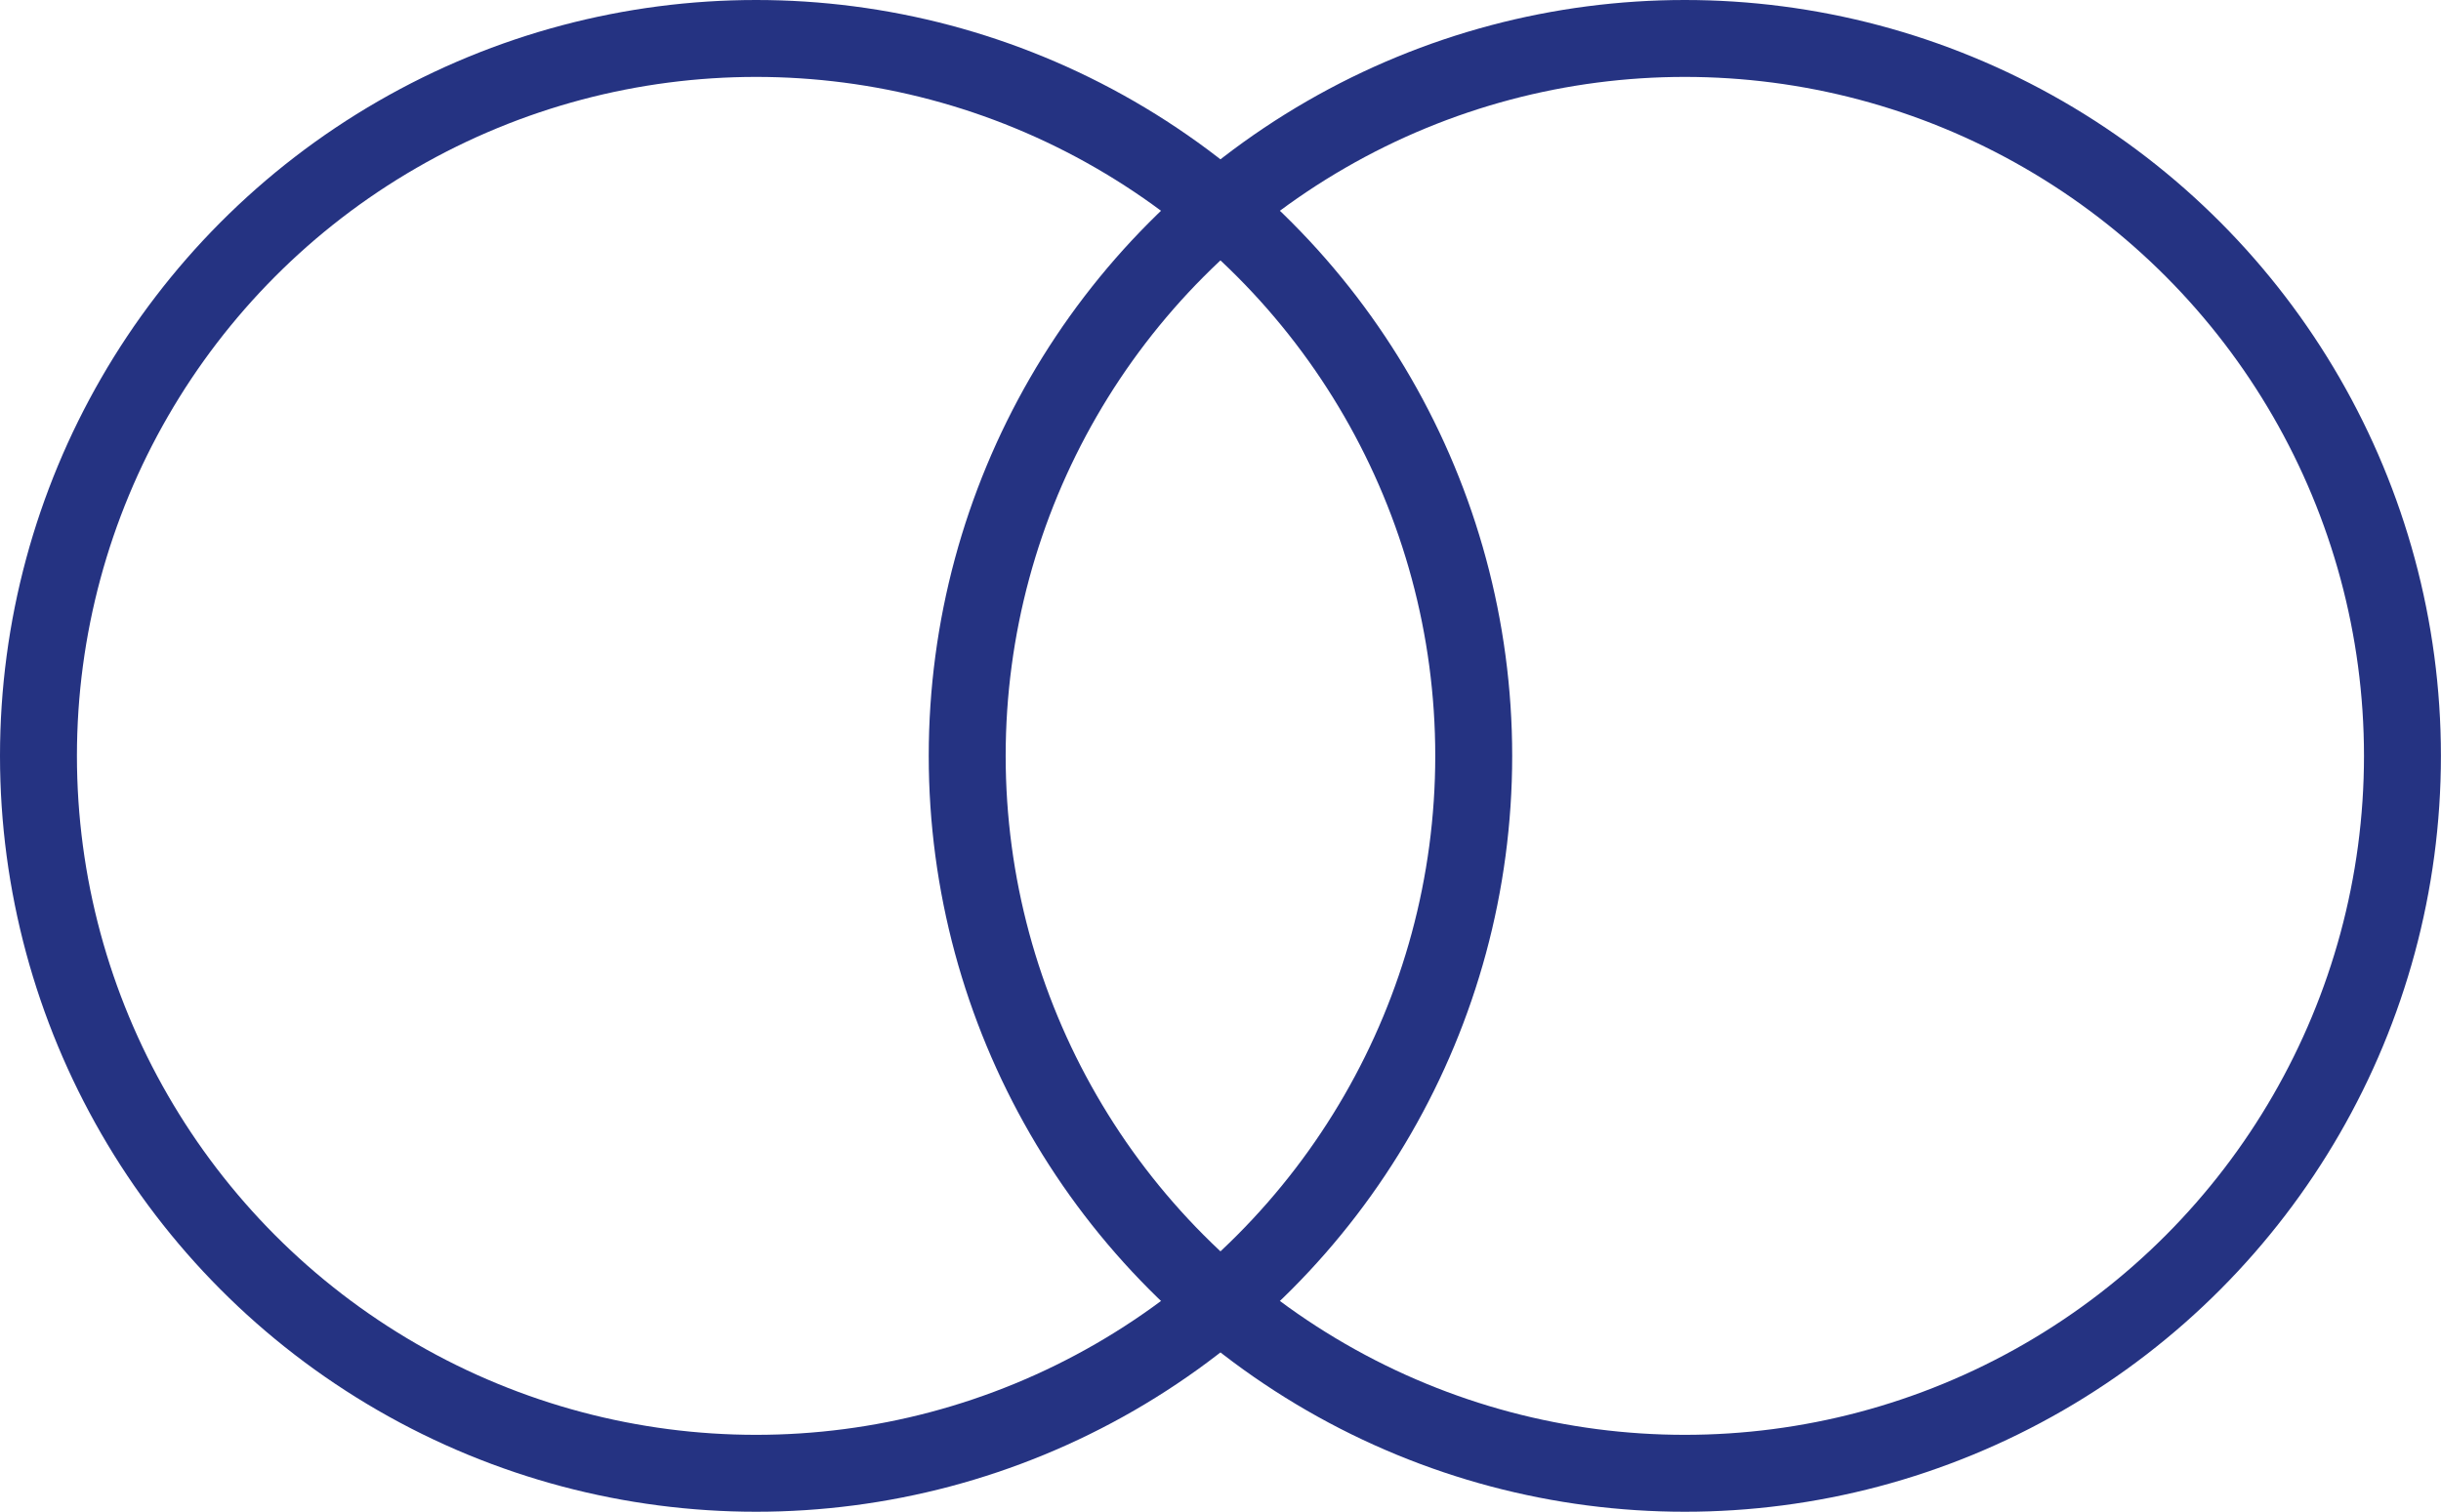
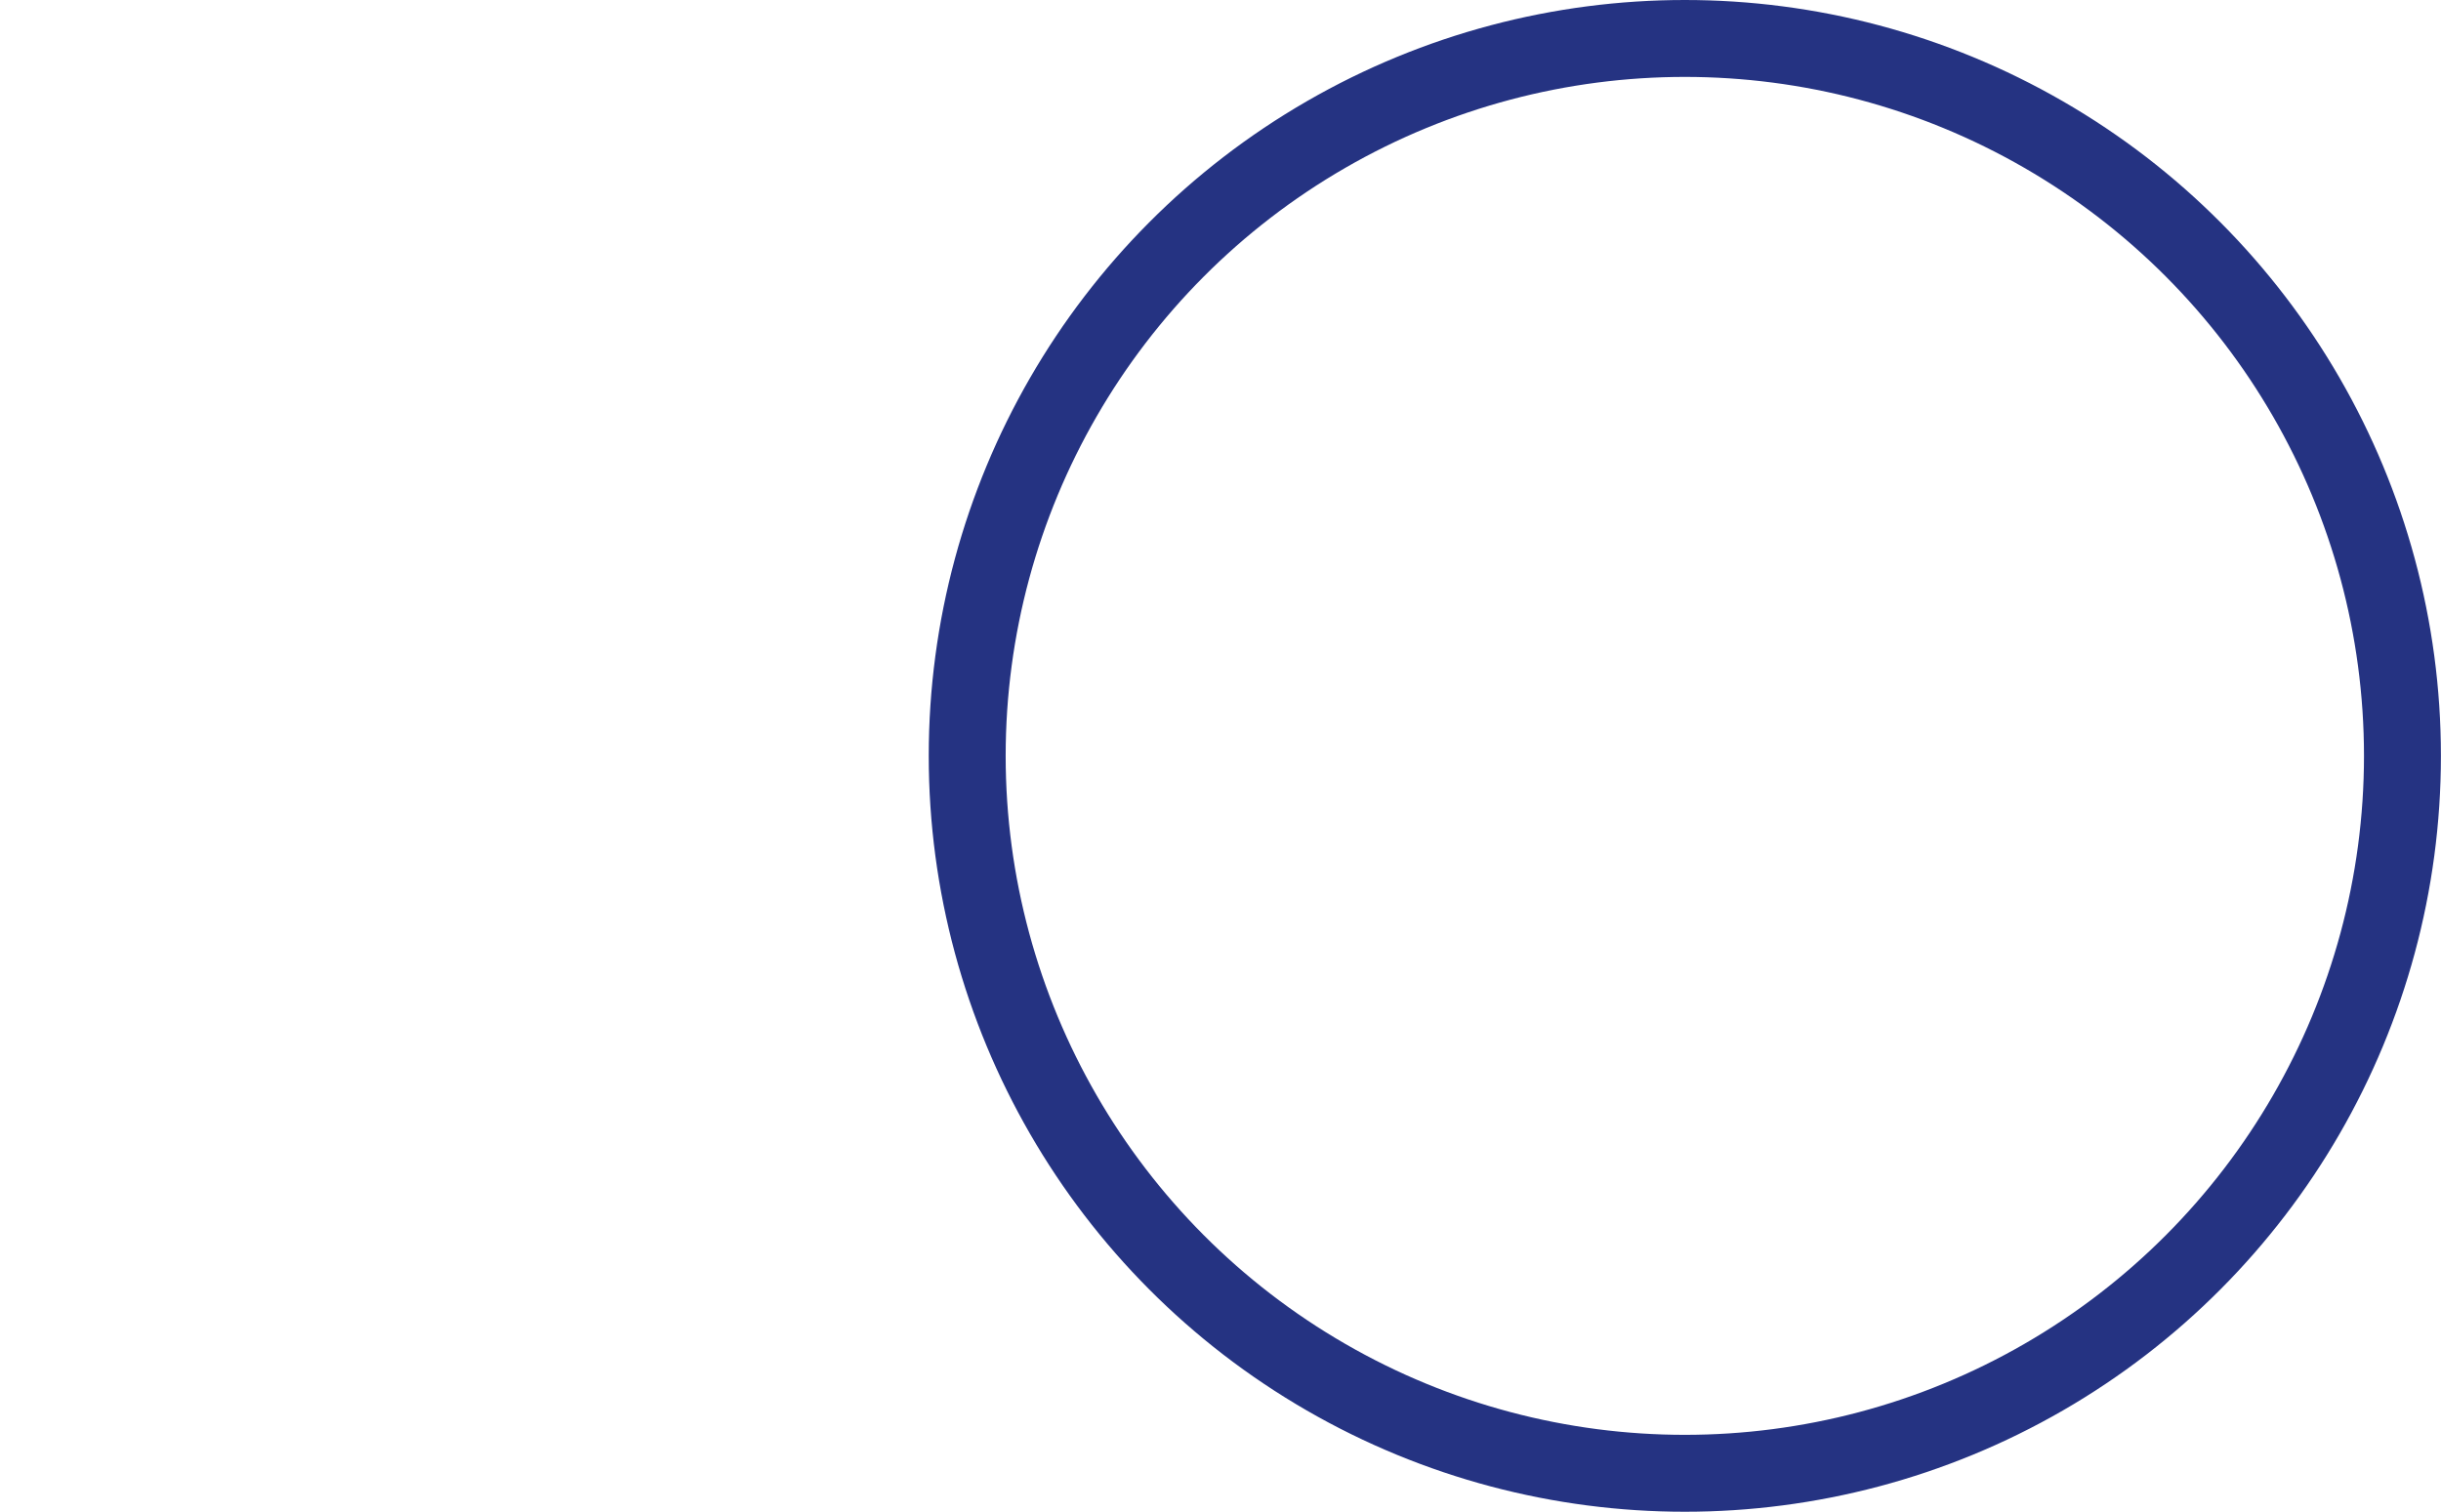
<svg xmlns="http://www.w3.org/2000/svg" width="31.729" height="19.657" viewBox="0 0 31.729 19.657">
  <g id="Group_303" data-name="Group 303" transform="translate(-1034.104 -531.336)">
-     <circle id="Ellipse_163" data-name="Ellipse 163" cx="9.328" cy="9.328" r="9.328" transform="translate(1034.604 531.836)" fill="none" stroke="#253382" stroke-width="1" />
    <circle id="Ellipse_164" data-name="Ellipse 164" cx="9.328" cy="9.328" r="9.328" transform="translate(1046.676 531.836)" fill="none" stroke="#253382" stroke-width="1" />
  </g>
</svg>